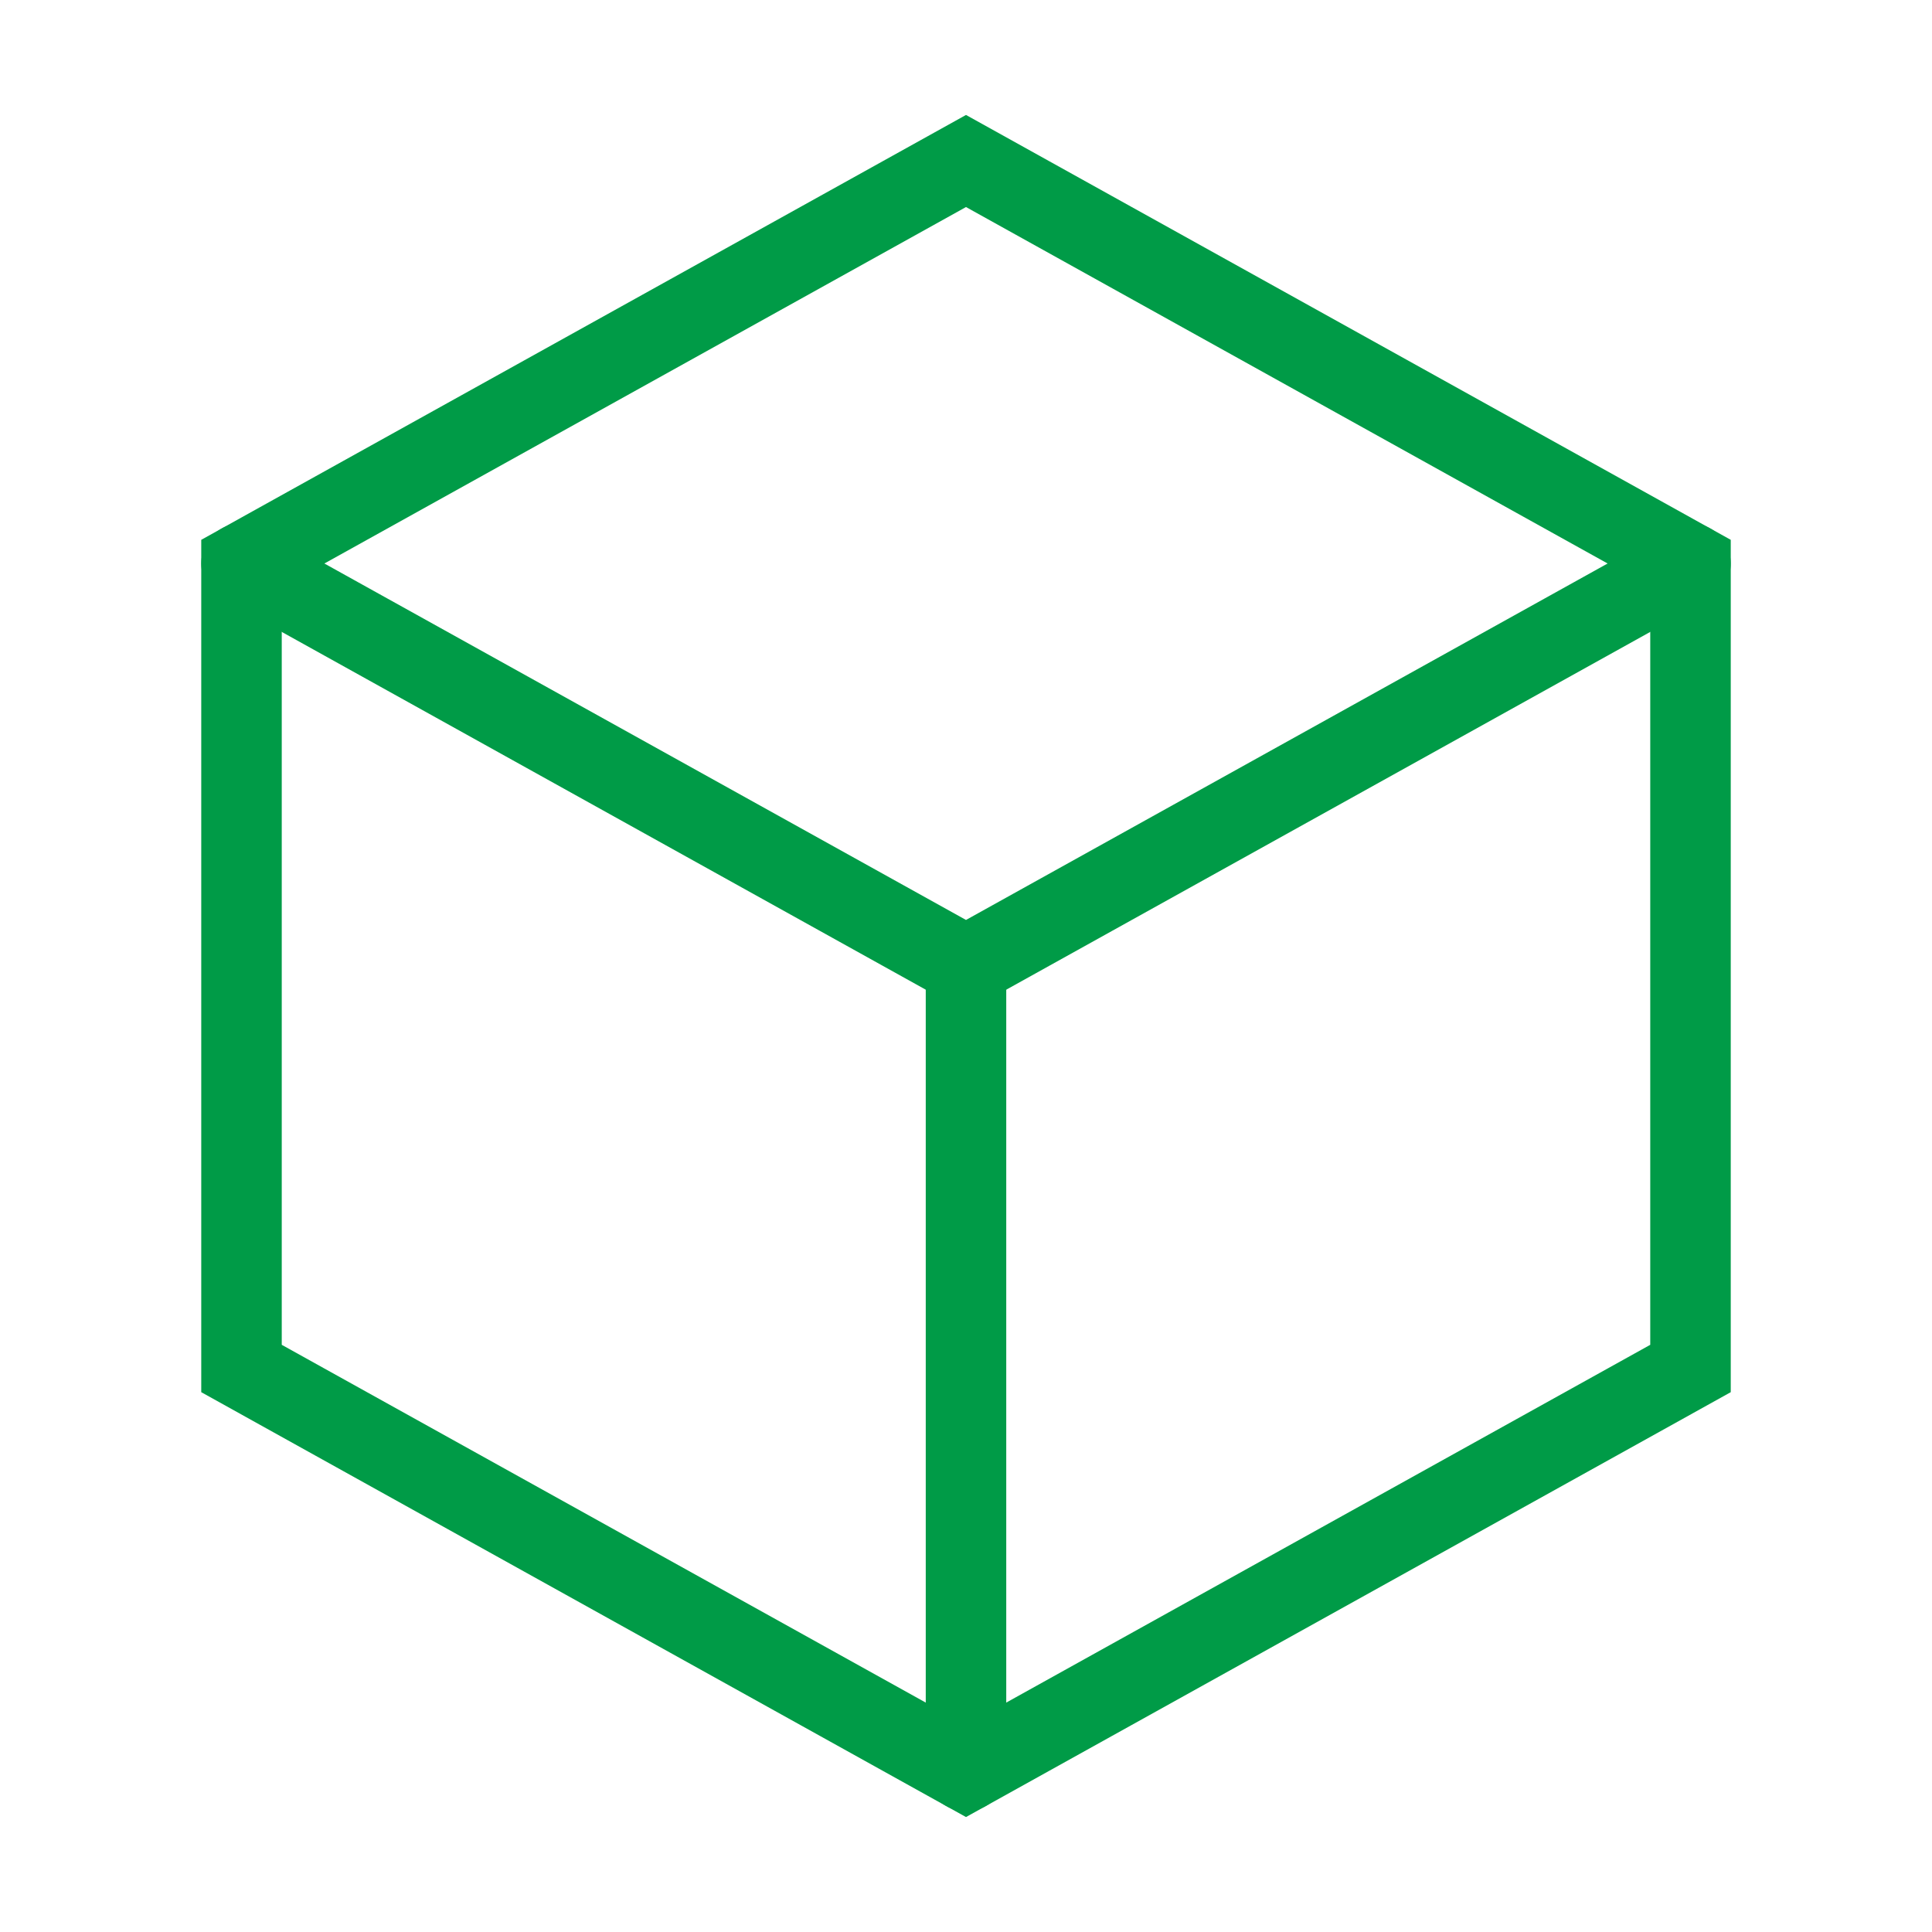
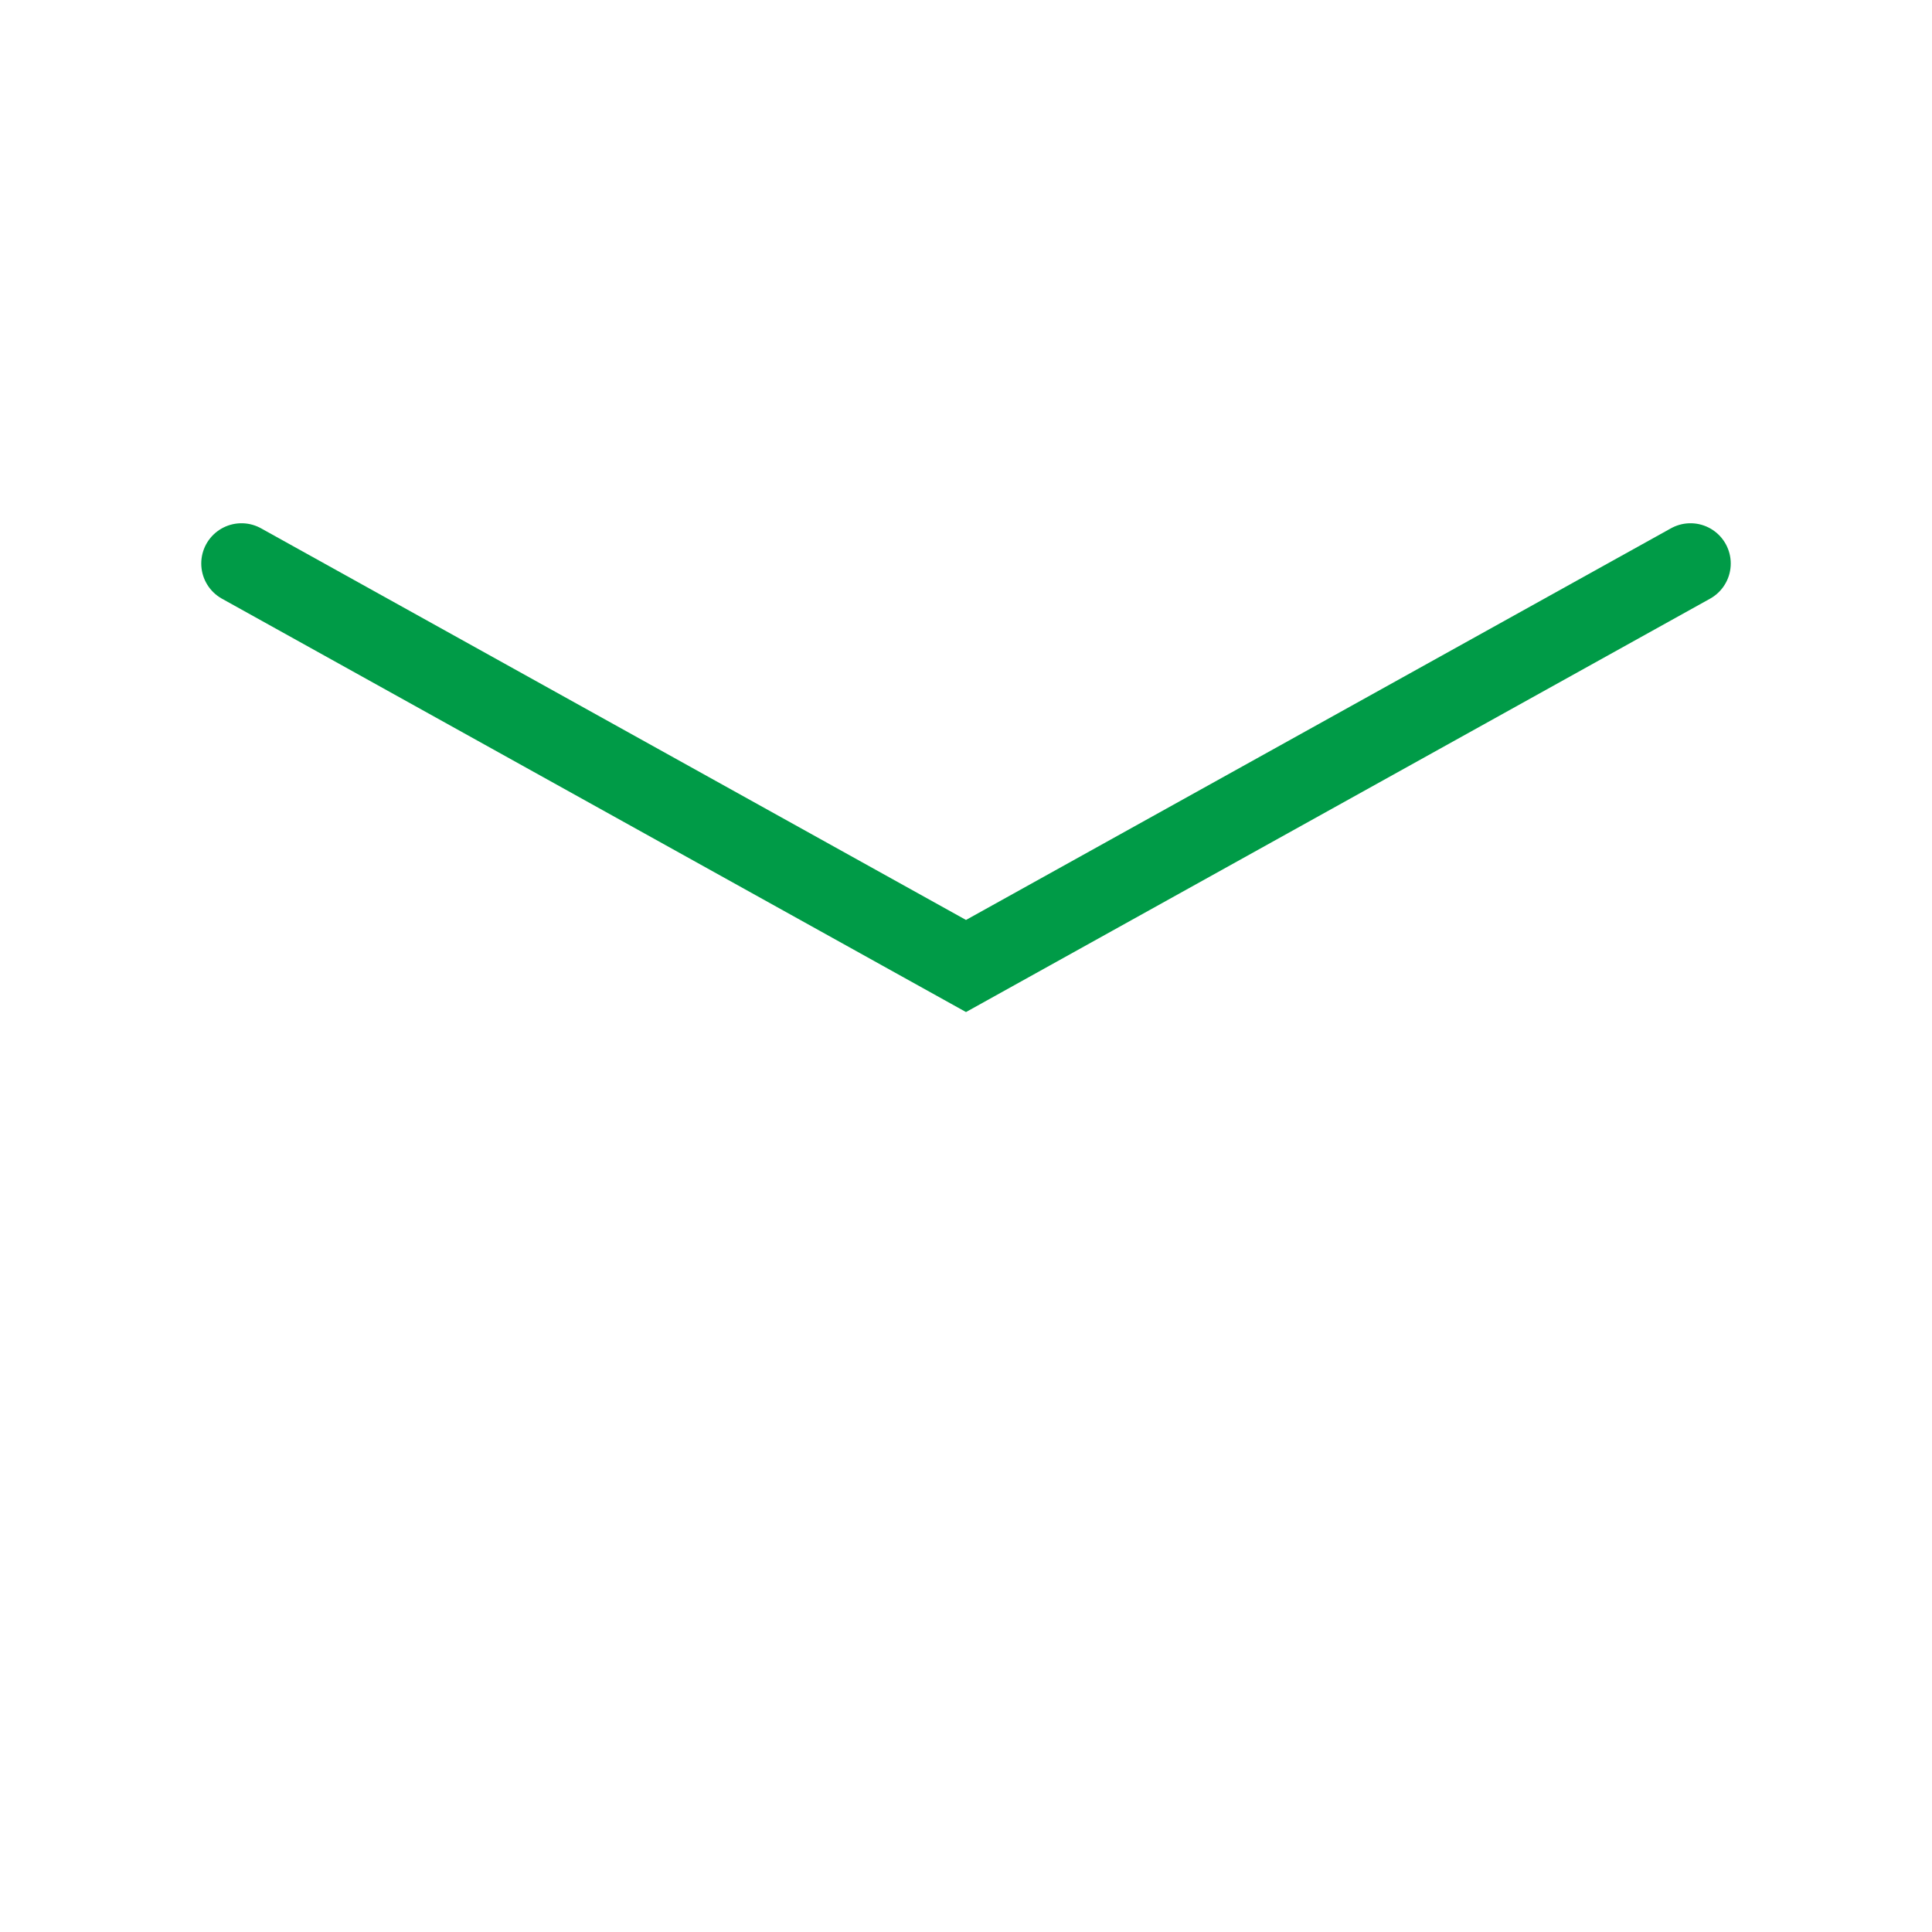
<svg xmlns="http://www.w3.org/2000/svg" width="800px" height="800px" viewBox="0 0 24 24" role="img" aria-labelledby="boxIconTitle" stroke="#009b47" stroke-width="1" stroke-linecap="square" stroke-linejoin="miter" fill="none" color="#000000">
  <title id="boxIconTitle">Box</title>
-   <polygon points="12 2 21 7 21 17 12 22 3 17 3 7" />
  <polyline stroke-linecap="round" points="3 7 12 12 21 7" />
-   <path stroke-linecap="round" d="M12,12 L12,22" />
</svg>